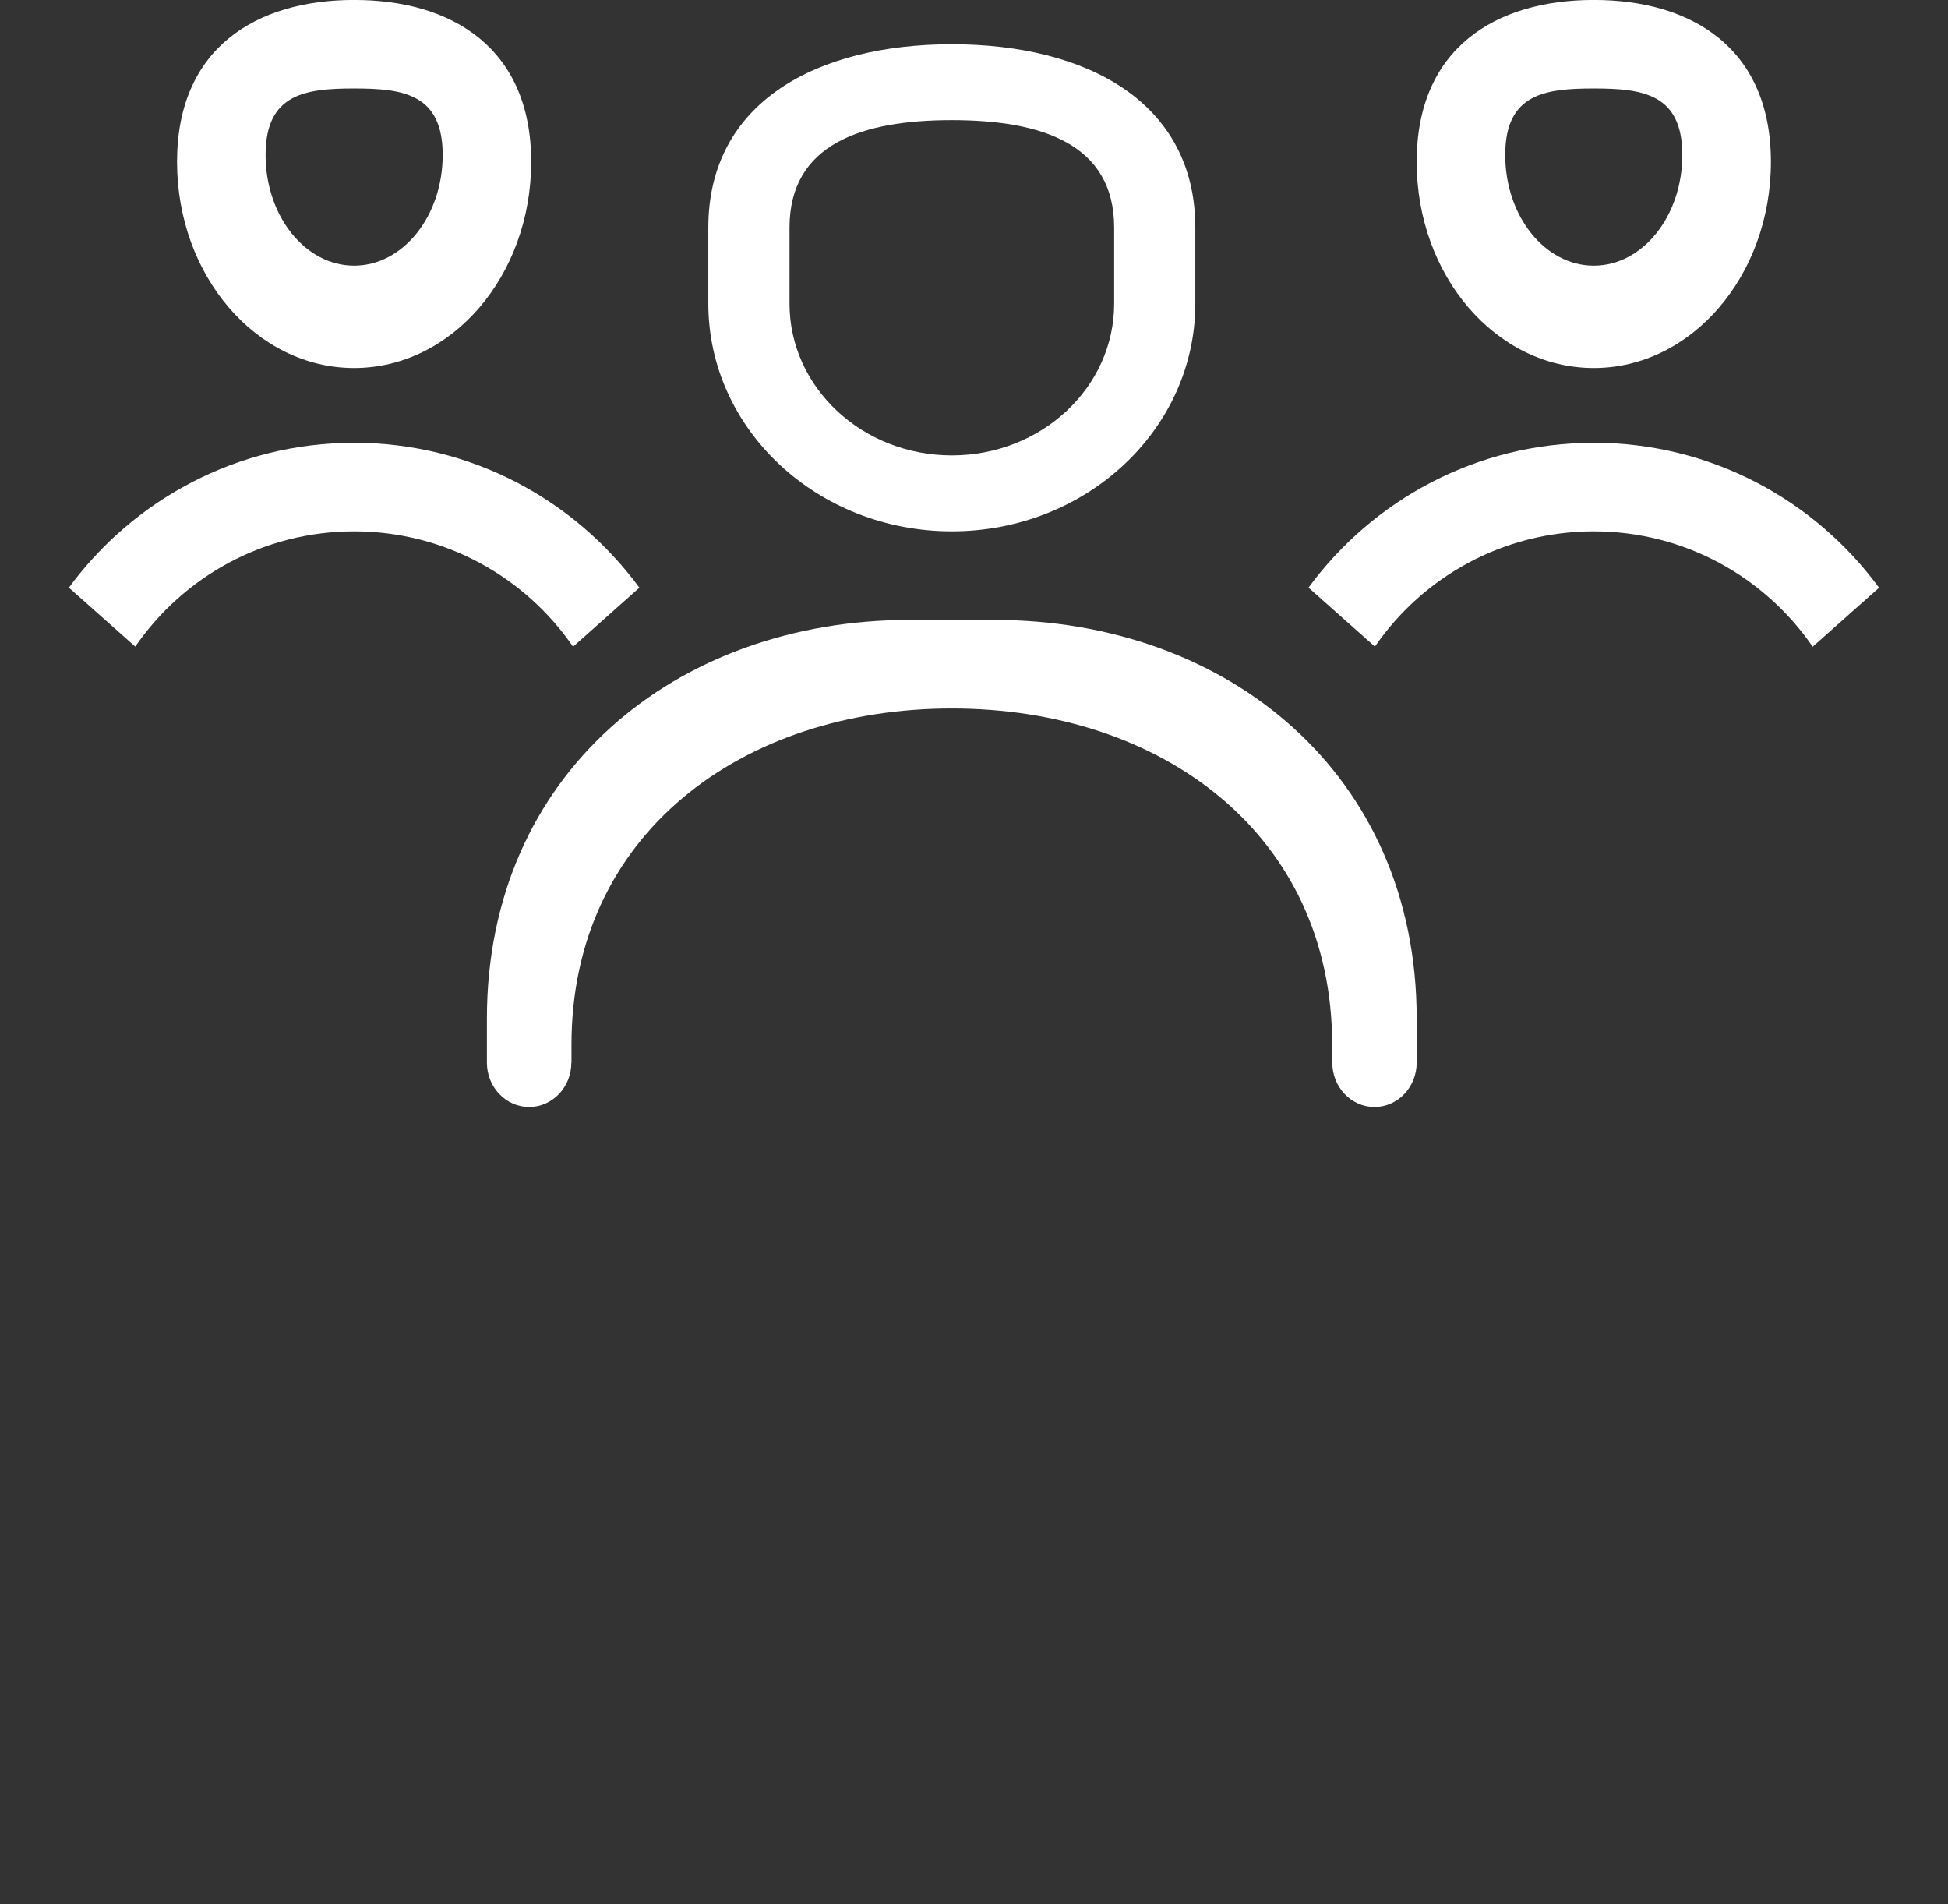
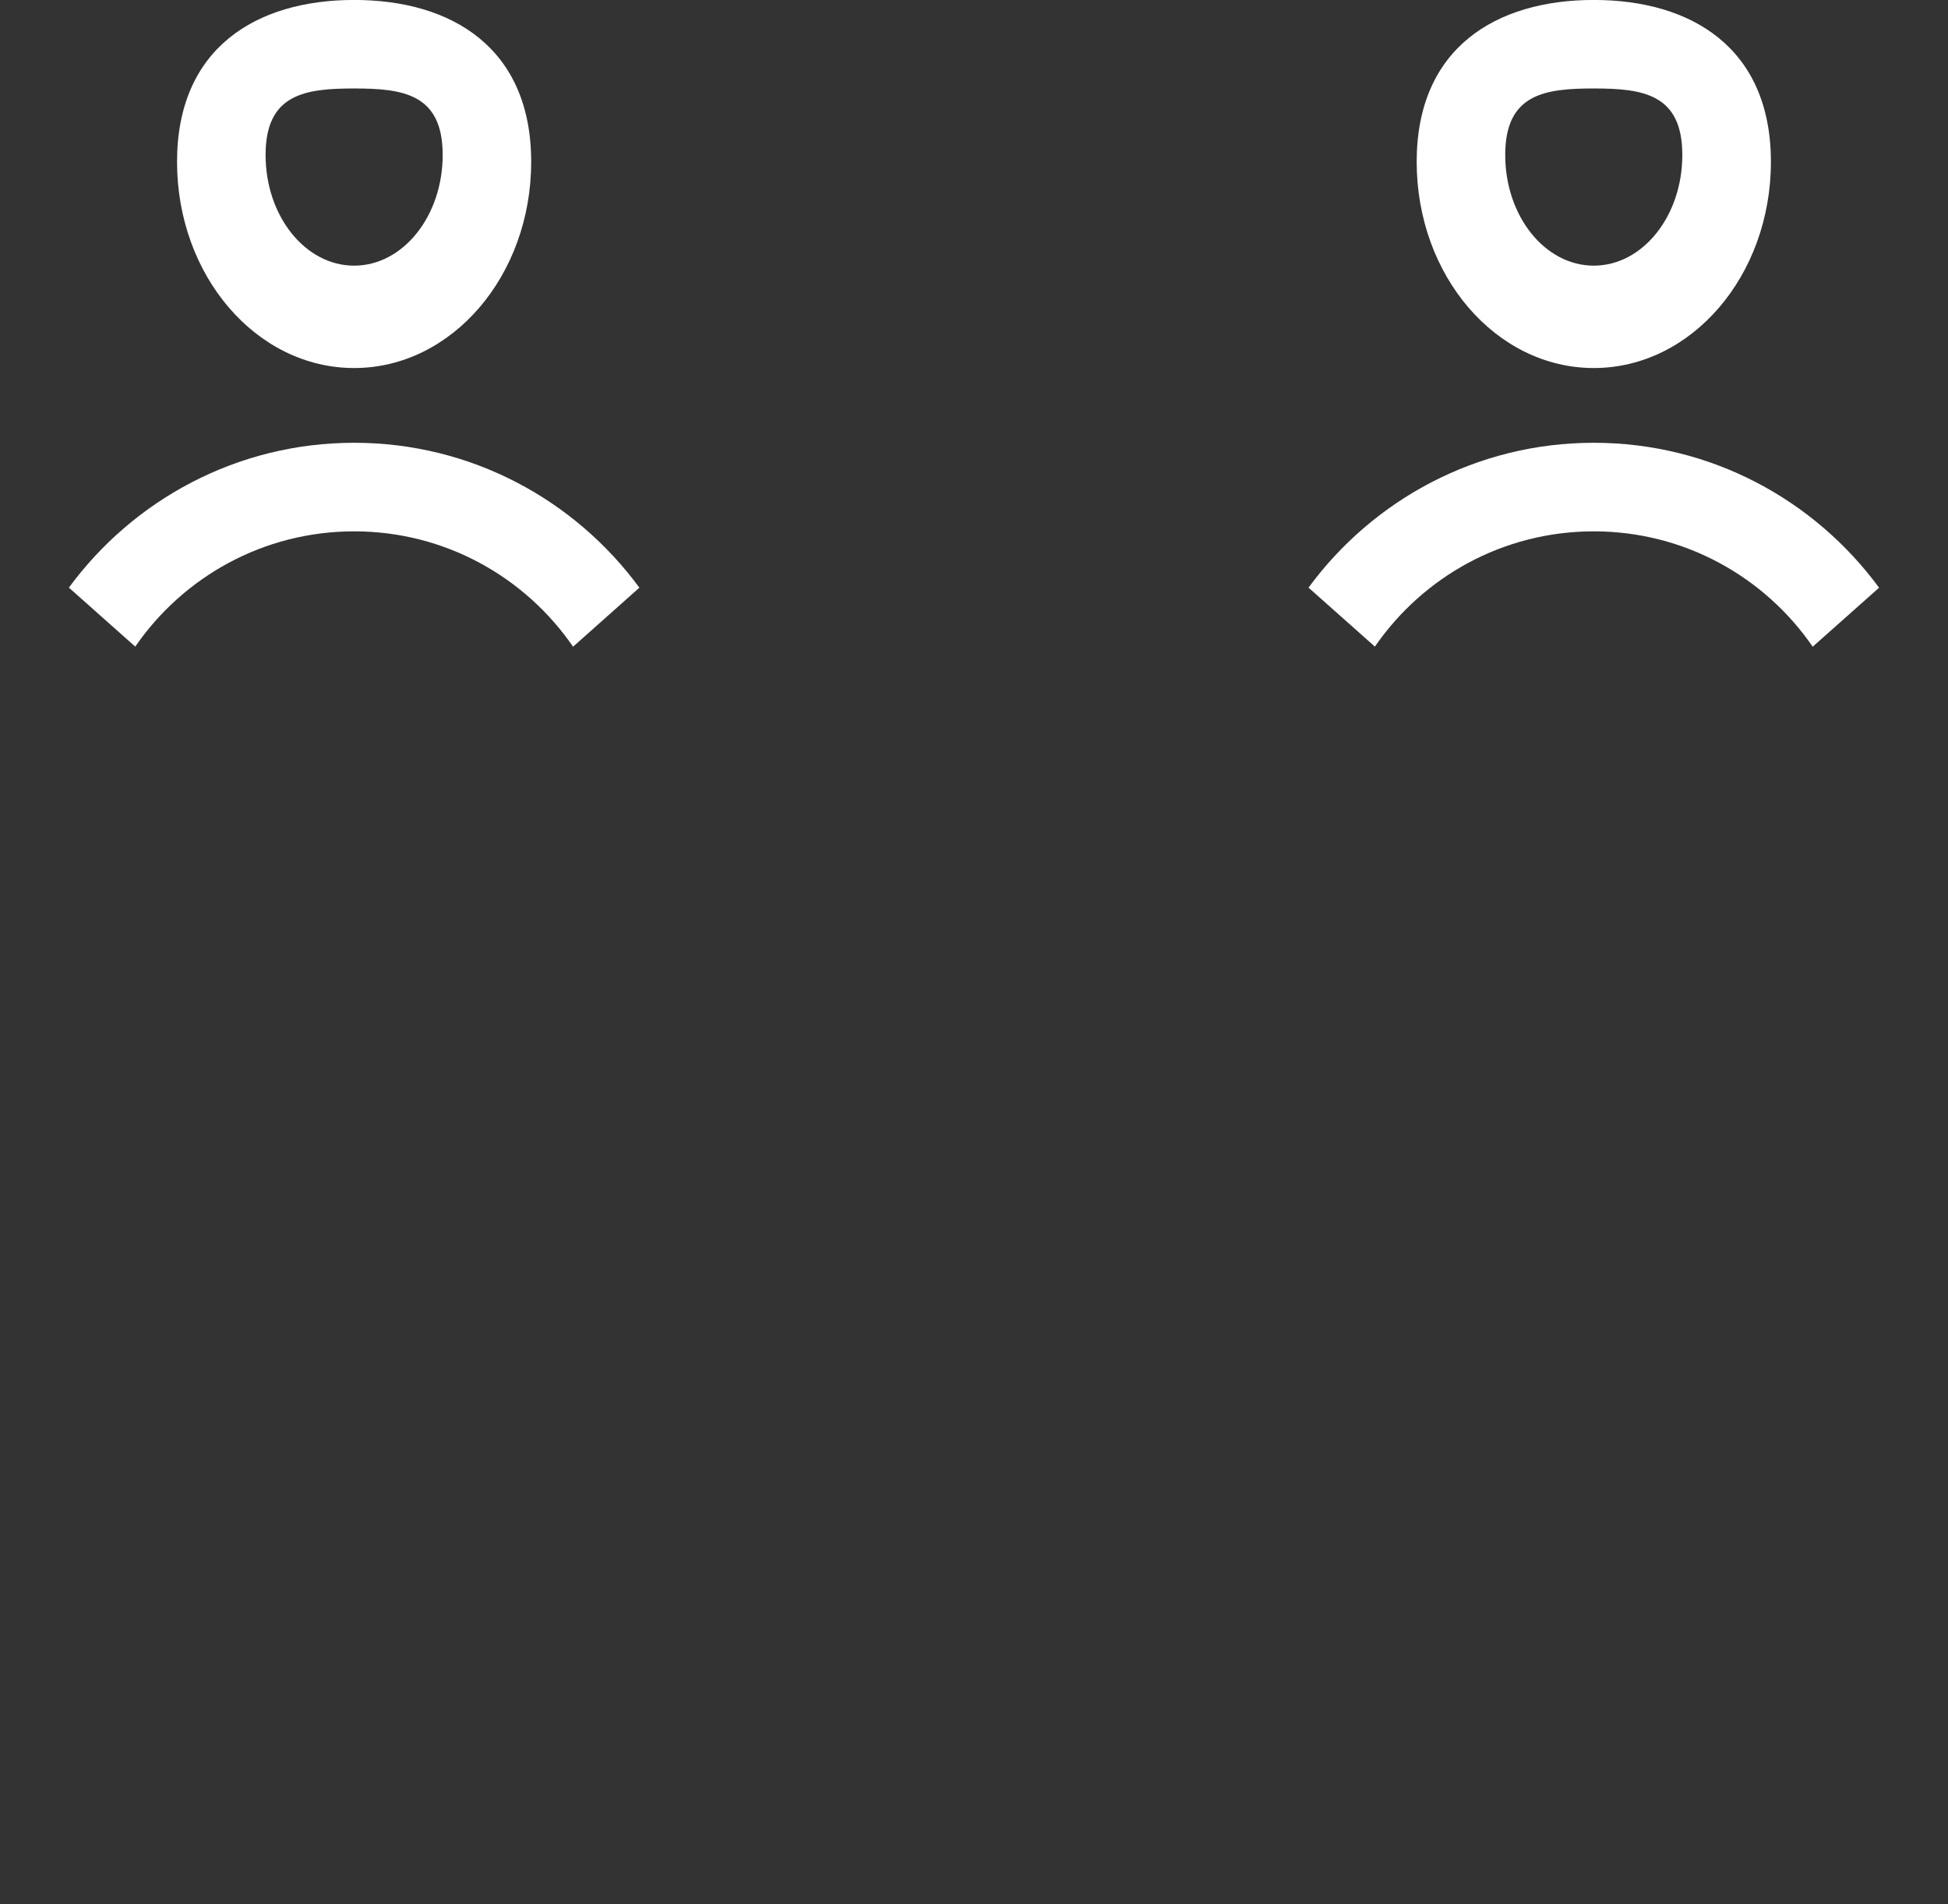
<svg xmlns="http://www.w3.org/2000/svg" width="44px" height="43px">
  <rect width="100%" height="100%" fill="#333333" stroke="none" />
-   <path fill-rule="evenodd" fill="rgb(255, 255, 255)" d="M31.046,24.999 C30.520,24.999 30.093,24.550 30.093,23.998 L30.090,23.998 L30.090,23.590 C30.090,18.845 26.244,15.999 21.500,15.999 C16.754,15.999 12.908,18.845 12.908,23.590 L12.908,23.998 L12.905,23.998 C12.905,24.550 12.479,24.999 11.952,24.999 C11.426,24.999 10.998,24.550 10.998,23.998 L10.998,22.999 C10.998,17.476 15.272,13.999 20.544,13.999 L22.454,13.999 C27.726,13.999 31.999,17.476 31.999,22.999 L31.999,23.998 C31.999,24.550 31.572,24.999 31.046,24.999 ZM21.500,11.999 C18.461,11.999 15.999,9.696 15.999,6.856 L15.999,5.142 C15.999,2.301 18.461,0.999 21.500,0.999 C24.537,0.999 26.999,2.301 26.999,5.142 L26.999,6.856 C26.999,9.696 24.537,11.999 21.500,11.999 ZM25.166,5.142 C25.166,3.248 23.524,2.713 21.500,2.713 C19.474,2.713 17.833,3.248 17.833,5.142 L17.833,6.856 C17.833,8.749 19.474,10.284 21.500,10.284 C23.524,10.284 25.166,8.749 25.166,6.856 L25.166,5.142 Z" />
-   <path fill-rule="evenodd" fill="rgb(255, 255, 255)" d="M40.944,14.604 C39.862,13.032 38.052,11.999 35.999,11.999 C33.947,11.999 32.137,13.031 31.055,14.602 L29.556,13.270 C31.012,11.289 33.352,9.999 35.999,9.999 C38.647,9.999 40.987,11.290 42.443,13.272 L40.944,14.604 ZM35.999,8.311 C33.790,8.311 31.999,6.226 31.999,3.655 C31.999,1.083 33.790,-0.001 35.999,-0.001 C38.208,-0.001 40.000,1.083 40.000,3.655 C40.000,6.226 38.208,8.311 35.999,8.311 ZM35.999,1.998 C34.894,1.998 33.999,2.118 33.999,3.499 C33.999,4.879 34.894,5.999 35.999,5.999 C37.104,5.999 37.999,4.879 37.999,3.499 C37.999,2.118 37.104,1.998 35.999,1.998 ZM7.999,11.999 C5.947,11.999 4.137,13.031 3.055,14.602 L1.556,13.270 C3.012,11.290 5.352,9.999 7.999,9.999 C10.646,9.999 12.986,11.290 14.442,13.271 L12.944,14.604 C11.862,13.031 10.052,11.999 7.999,11.999 ZM7.999,8.311 C5.790,8.311 3.999,6.226 3.999,3.655 C3.999,1.083 5.790,-0.001 7.999,-0.001 C10.208,-0.001 11.998,1.083 11.998,3.655 C11.998,6.226 10.208,8.311 7.999,8.311 ZM7.999,1.998 C6.894,1.998 5.999,2.118 5.999,3.499 C5.999,4.879 6.894,5.999 7.999,5.999 C9.103,5.999 9.999,4.879 9.999,3.499 C9.999,2.118 9.103,1.998 7.999,1.998 Z" />
+   <path fill-rule="evenodd" fill="rgb(255, 255, 255)" d="M40.944,14.604 C39.862,13.032 38.052,11.999 35.999,11.999 C33.947,11.999 32.137,13.031 31.055,14.602 L29.556,13.270 C31.012,11.289 33.352,9.999 35.999,9.999 C38.647,9.999 40.987,11.290 42.443,13.272 ZM35.999,8.311 C33.790,8.311 31.999,6.226 31.999,3.655 C31.999,1.083 33.790,-0.001 35.999,-0.001 C38.208,-0.001 40.000,1.083 40.000,3.655 C40.000,6.226 38.208,8.311 35.999,8.311 ZM35.999,1.998 C34.894,1.998 33.999,2.118 33.999,3.499 C33.999,4.879 34.894,5.999 35.999,5.999 C37.104,5.999 37.999,4.879 37.999,3.499 C37.999,2.118 37.104,1.998 35.999,1.998 ZM7.999,11.999 C5.947,11.999 4.137,13.031 3.055,14.602 L1.556,13.270 C3.012,11.290 5.352,9.999 7.999,9.999 C10.646,9.999 12.986,11.290 14.442,13.271 L12.944,14.604 C11.862,13.031 10.052,11.999 7.999,11.999 ZM7.999,8.311 C5.790,8.311 3.999,6.226 3.999,3.655 C3.999,1.083 5.790,-0.001 7.999,-0.001 C10.208,-0.001 11.998,1.083 11.998,3.655 C11.998,6.226 10.208,8.311 7.999,8.311 ZM7.999,1.998 C6.894,1.998 5.999,2.118 5.999,3.499 C5.999,4.879 6.894,5.999 7.999,5.999 C9.103,5.999 9.999,4.879 9.999,3.499 C9.999,2.118 9.103,1.998 7.999,1.998 Z" />
</svg>